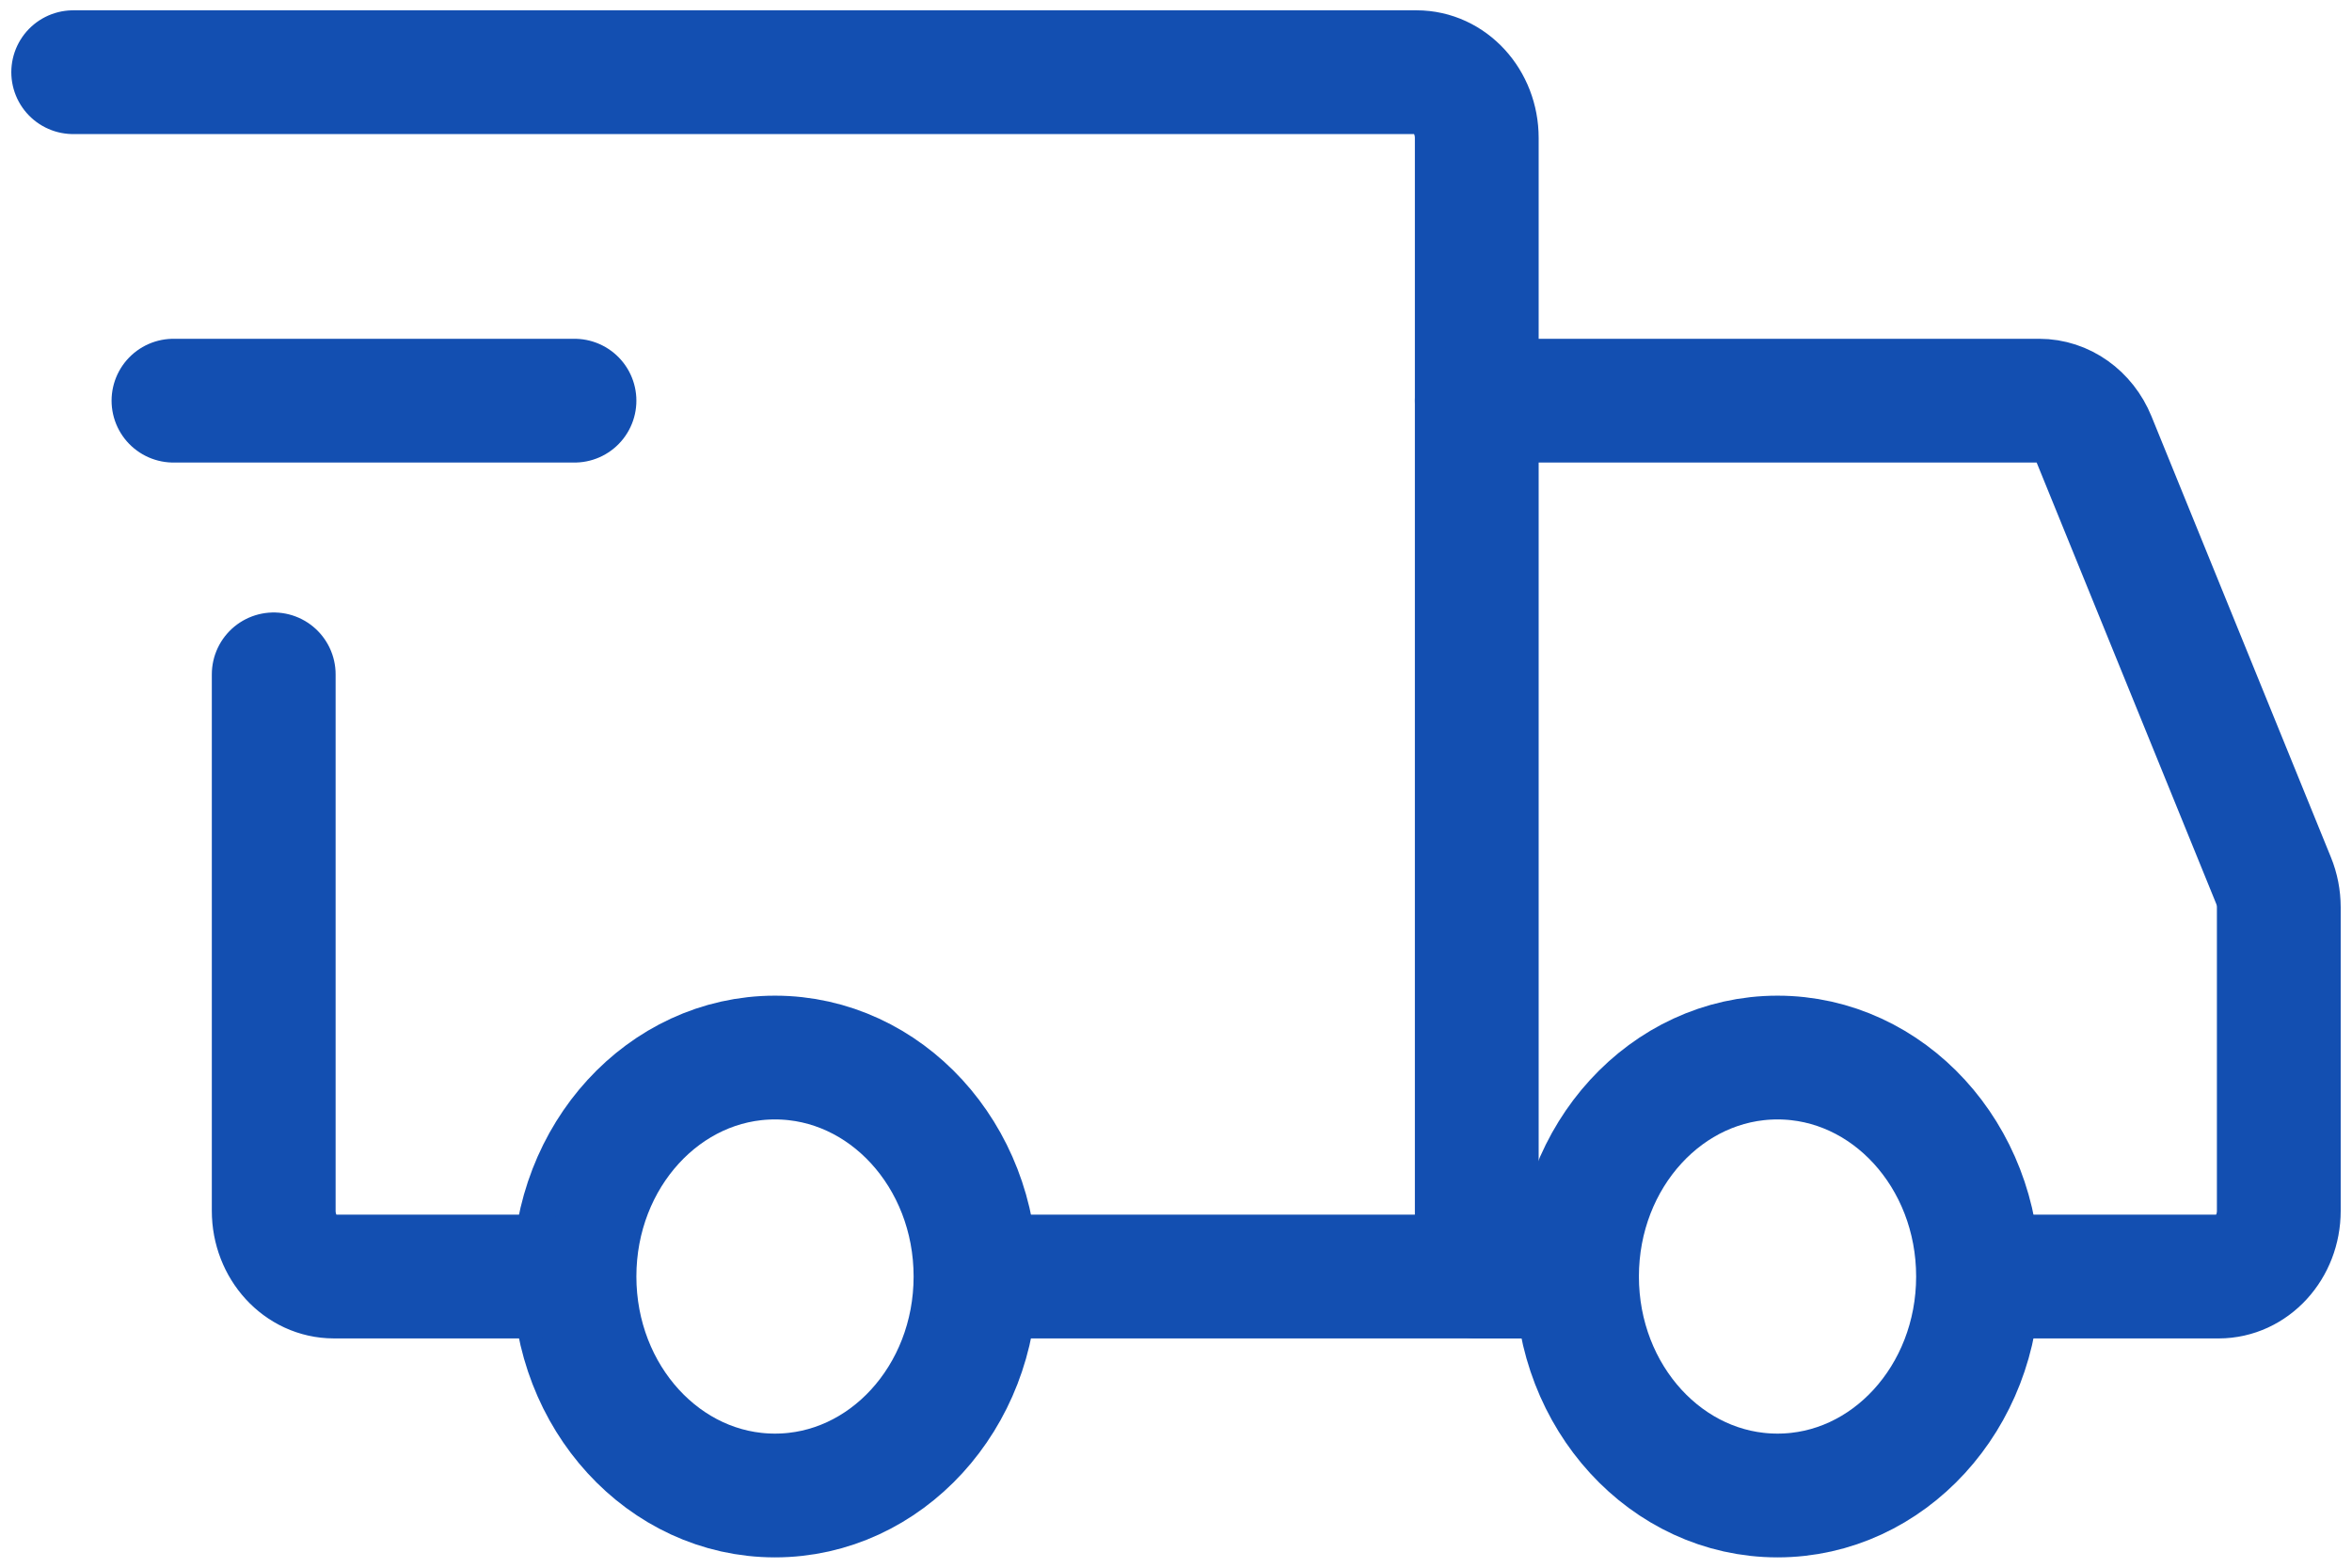
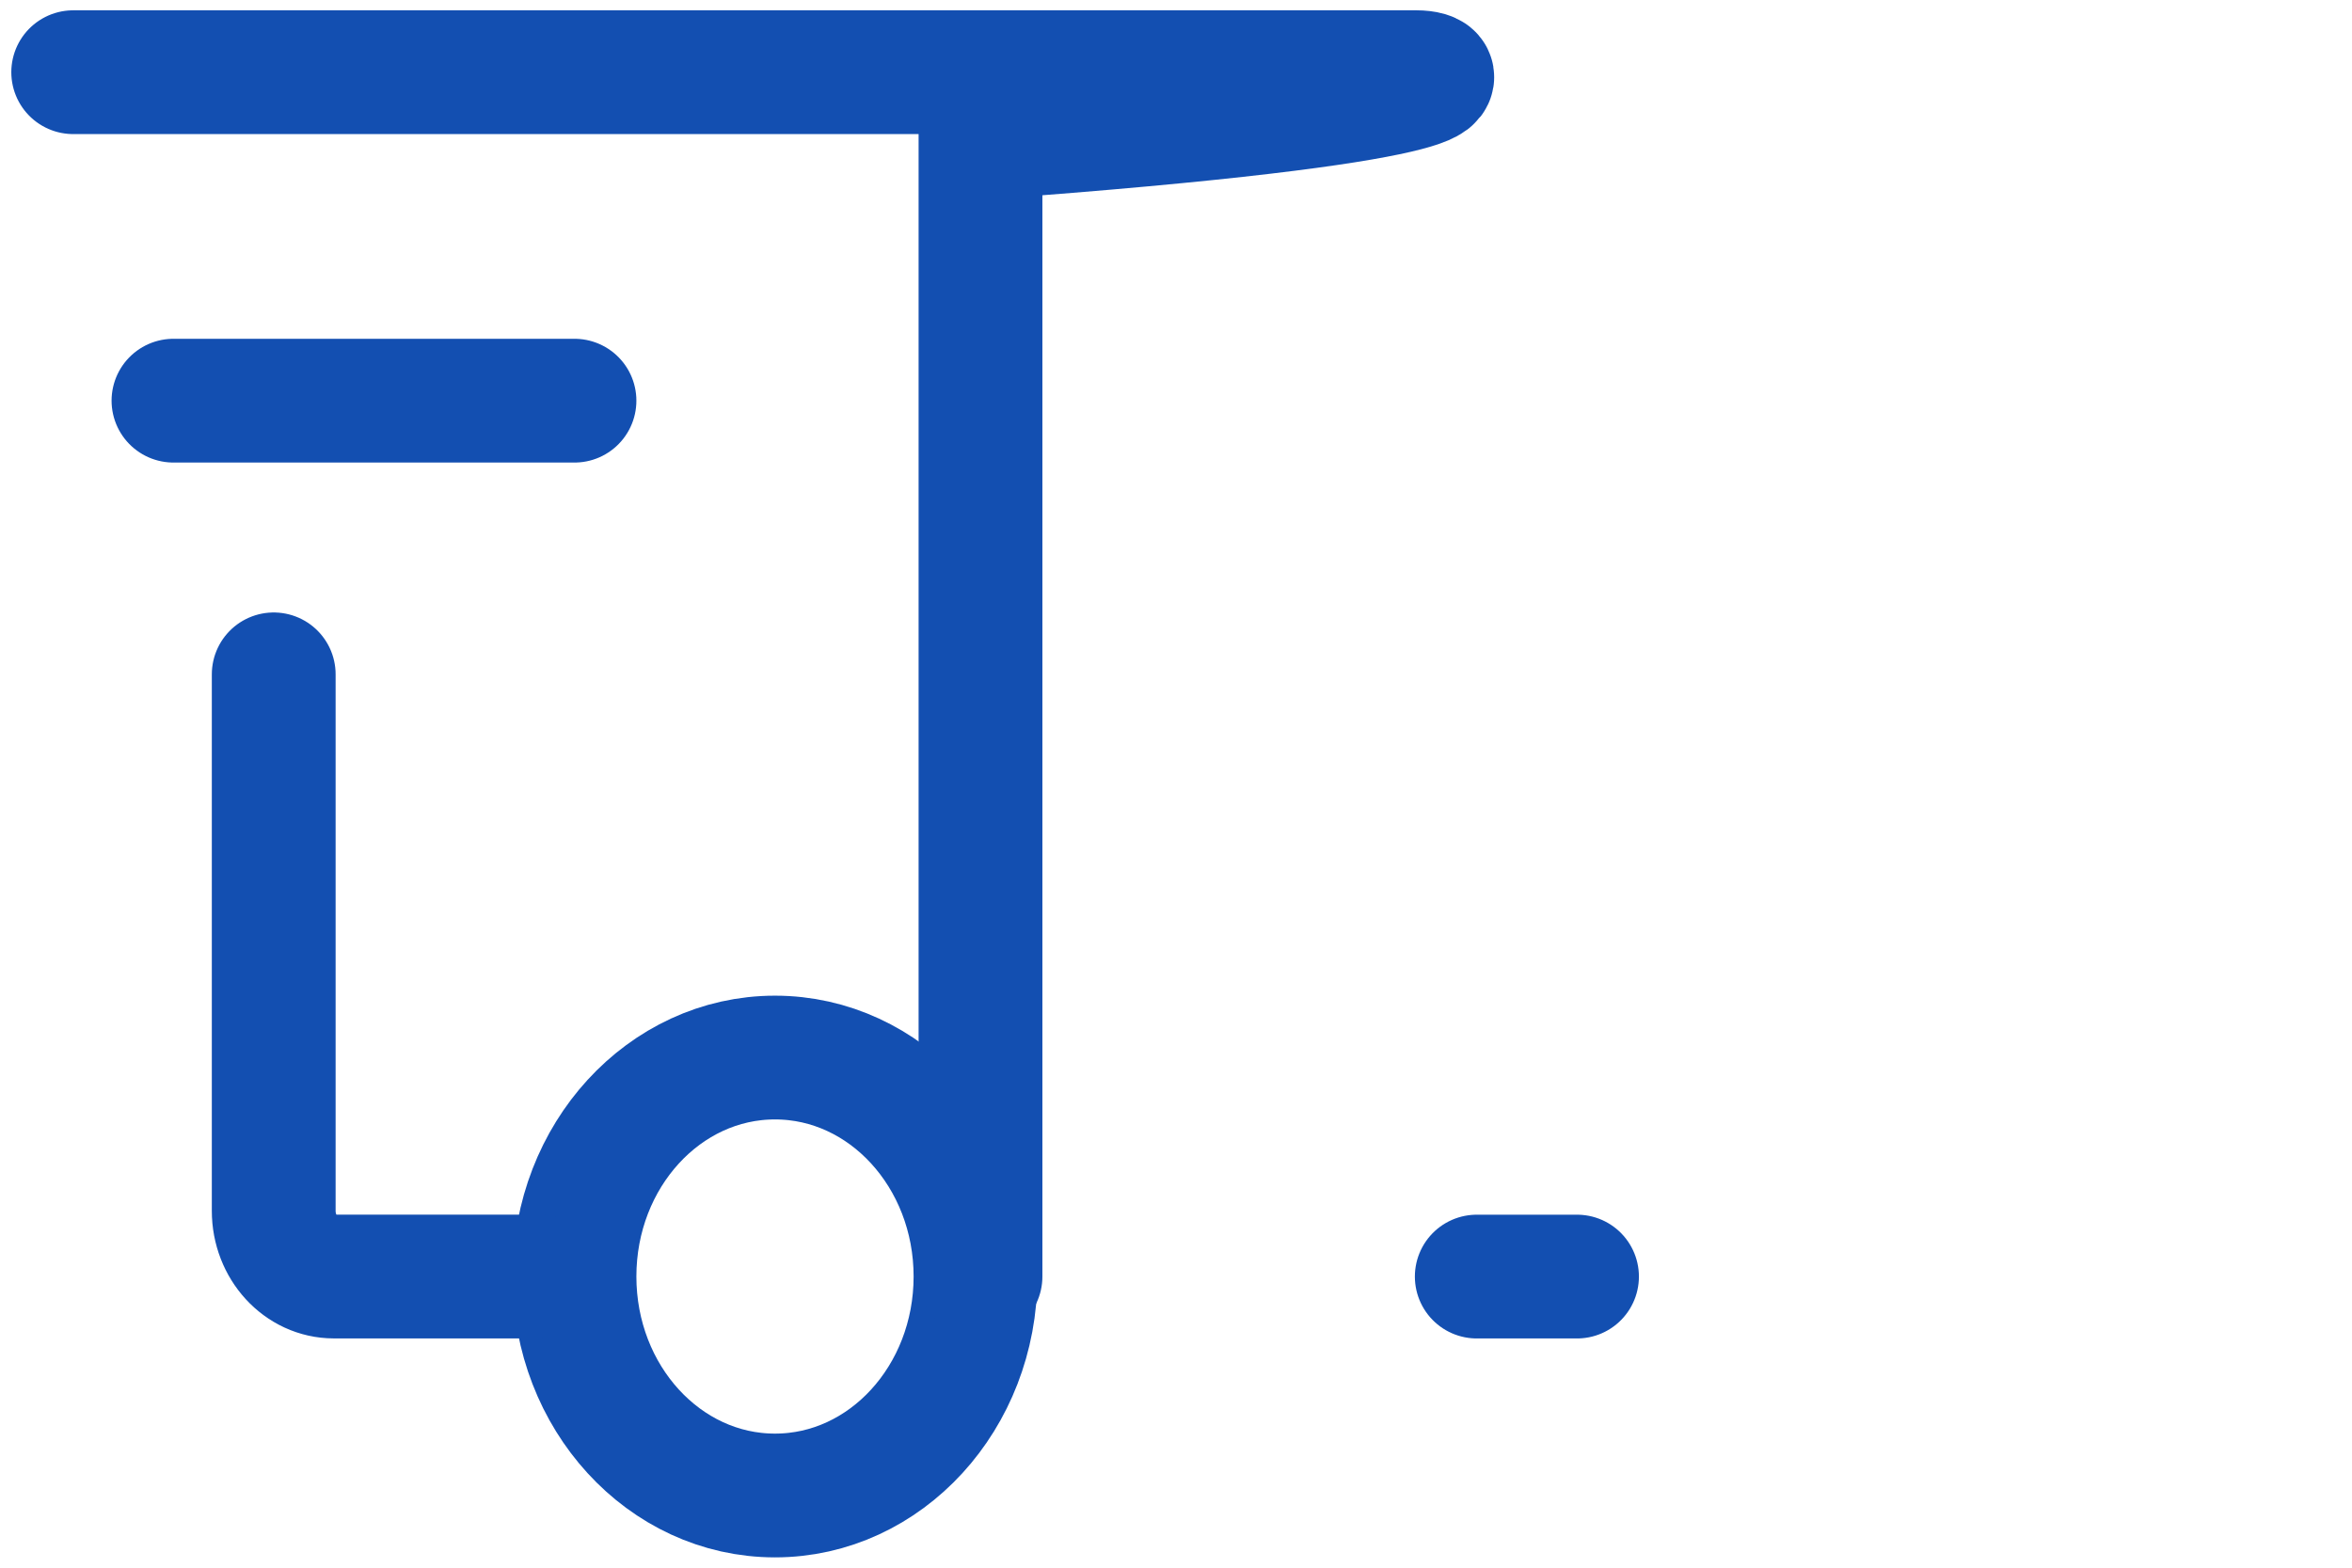
<svg xmlns="http://www.w3.org/2000/svg" width="114" height="76" viewBox="0 0 114 76" fill="none">
  <g id="ð¦ icon &quot;delivery truck&quot;">
    <path id="Vector" d="M37.563 72.5C42.93 72.5 47.282 67.747 47.282 61.884C47.282 56.021 42.93 51.269 37.563 51.269C32.196 51.269 27.845 56.021 27.845 61.884C27.845 67.747 32.196 72.5 37.563 72.5Z" stroke="#134FB1" stroke-width="6" stroke-miterlimit="1.5" stroke-linecap="round" stroke-linejoin="round" />
-     <path id="Vector_2" d="M86.155 72.5C91.523 72.5 95.874 67.747 95.874 61.884C95.874 56.021 91.523 51.269 86.155 51.269C80.788 51.269 76.437 56.021 76.437 61.884C76.437 67.747 80.788 72.5 86.155 72.5Z" stroke="#134FB1" stroke-width="6" stroke-miterlimit="1.5" stroke-linecap="round" stroke-linejoin="round" />
-     <path id="Vector_3" d="M47.524 61.886H71.578V6.685C71.578 4.926 70.272 3.5 68.662 3.5H3.548" stroke="#134FB1" stroke-width="6" stroke-linecap="round" />
+     <path id="Vector_3" d="M47.524 61.886V6.685C71.578 4.926 70.272 3.5 68.662 3.5H3.548" stroke="#134FB1" stroke-width="6" stroke-linecap="round" />
    <path id="Vector_4" d="M26.144 61.885H16.182C14.572 61.885 13.267 60.459 13.267 58.7V32.692" stroke="#134FB1" stroke-width="6" stroke-linecap="round" />
    <path id="Vector_5" d="M8.408 19.424H27.845" stroke="#134FB1" stroke-width="6" stroke-linecap="round" stroke-linejoin="round" />
-     <path id="Vector_6" d="M71.578 19.424H98.839C99.991 19.424 101.035 20.165 101.503 21.315L110.2 42.691C110.366 43.099 110.452 43.539 110.452 43.984V58.701C110.452 60.46 109.146 61.886 107.536 61.886H98.304" stroke="#134FB1" stroke-width="6" stroke-linecap="round" />
    <path id="Vector_7" d="M71.578 61.887H76.437" stroke="#134FB1" stroke-width="6" stroke-linecap="round" />
  </g>
</svg>